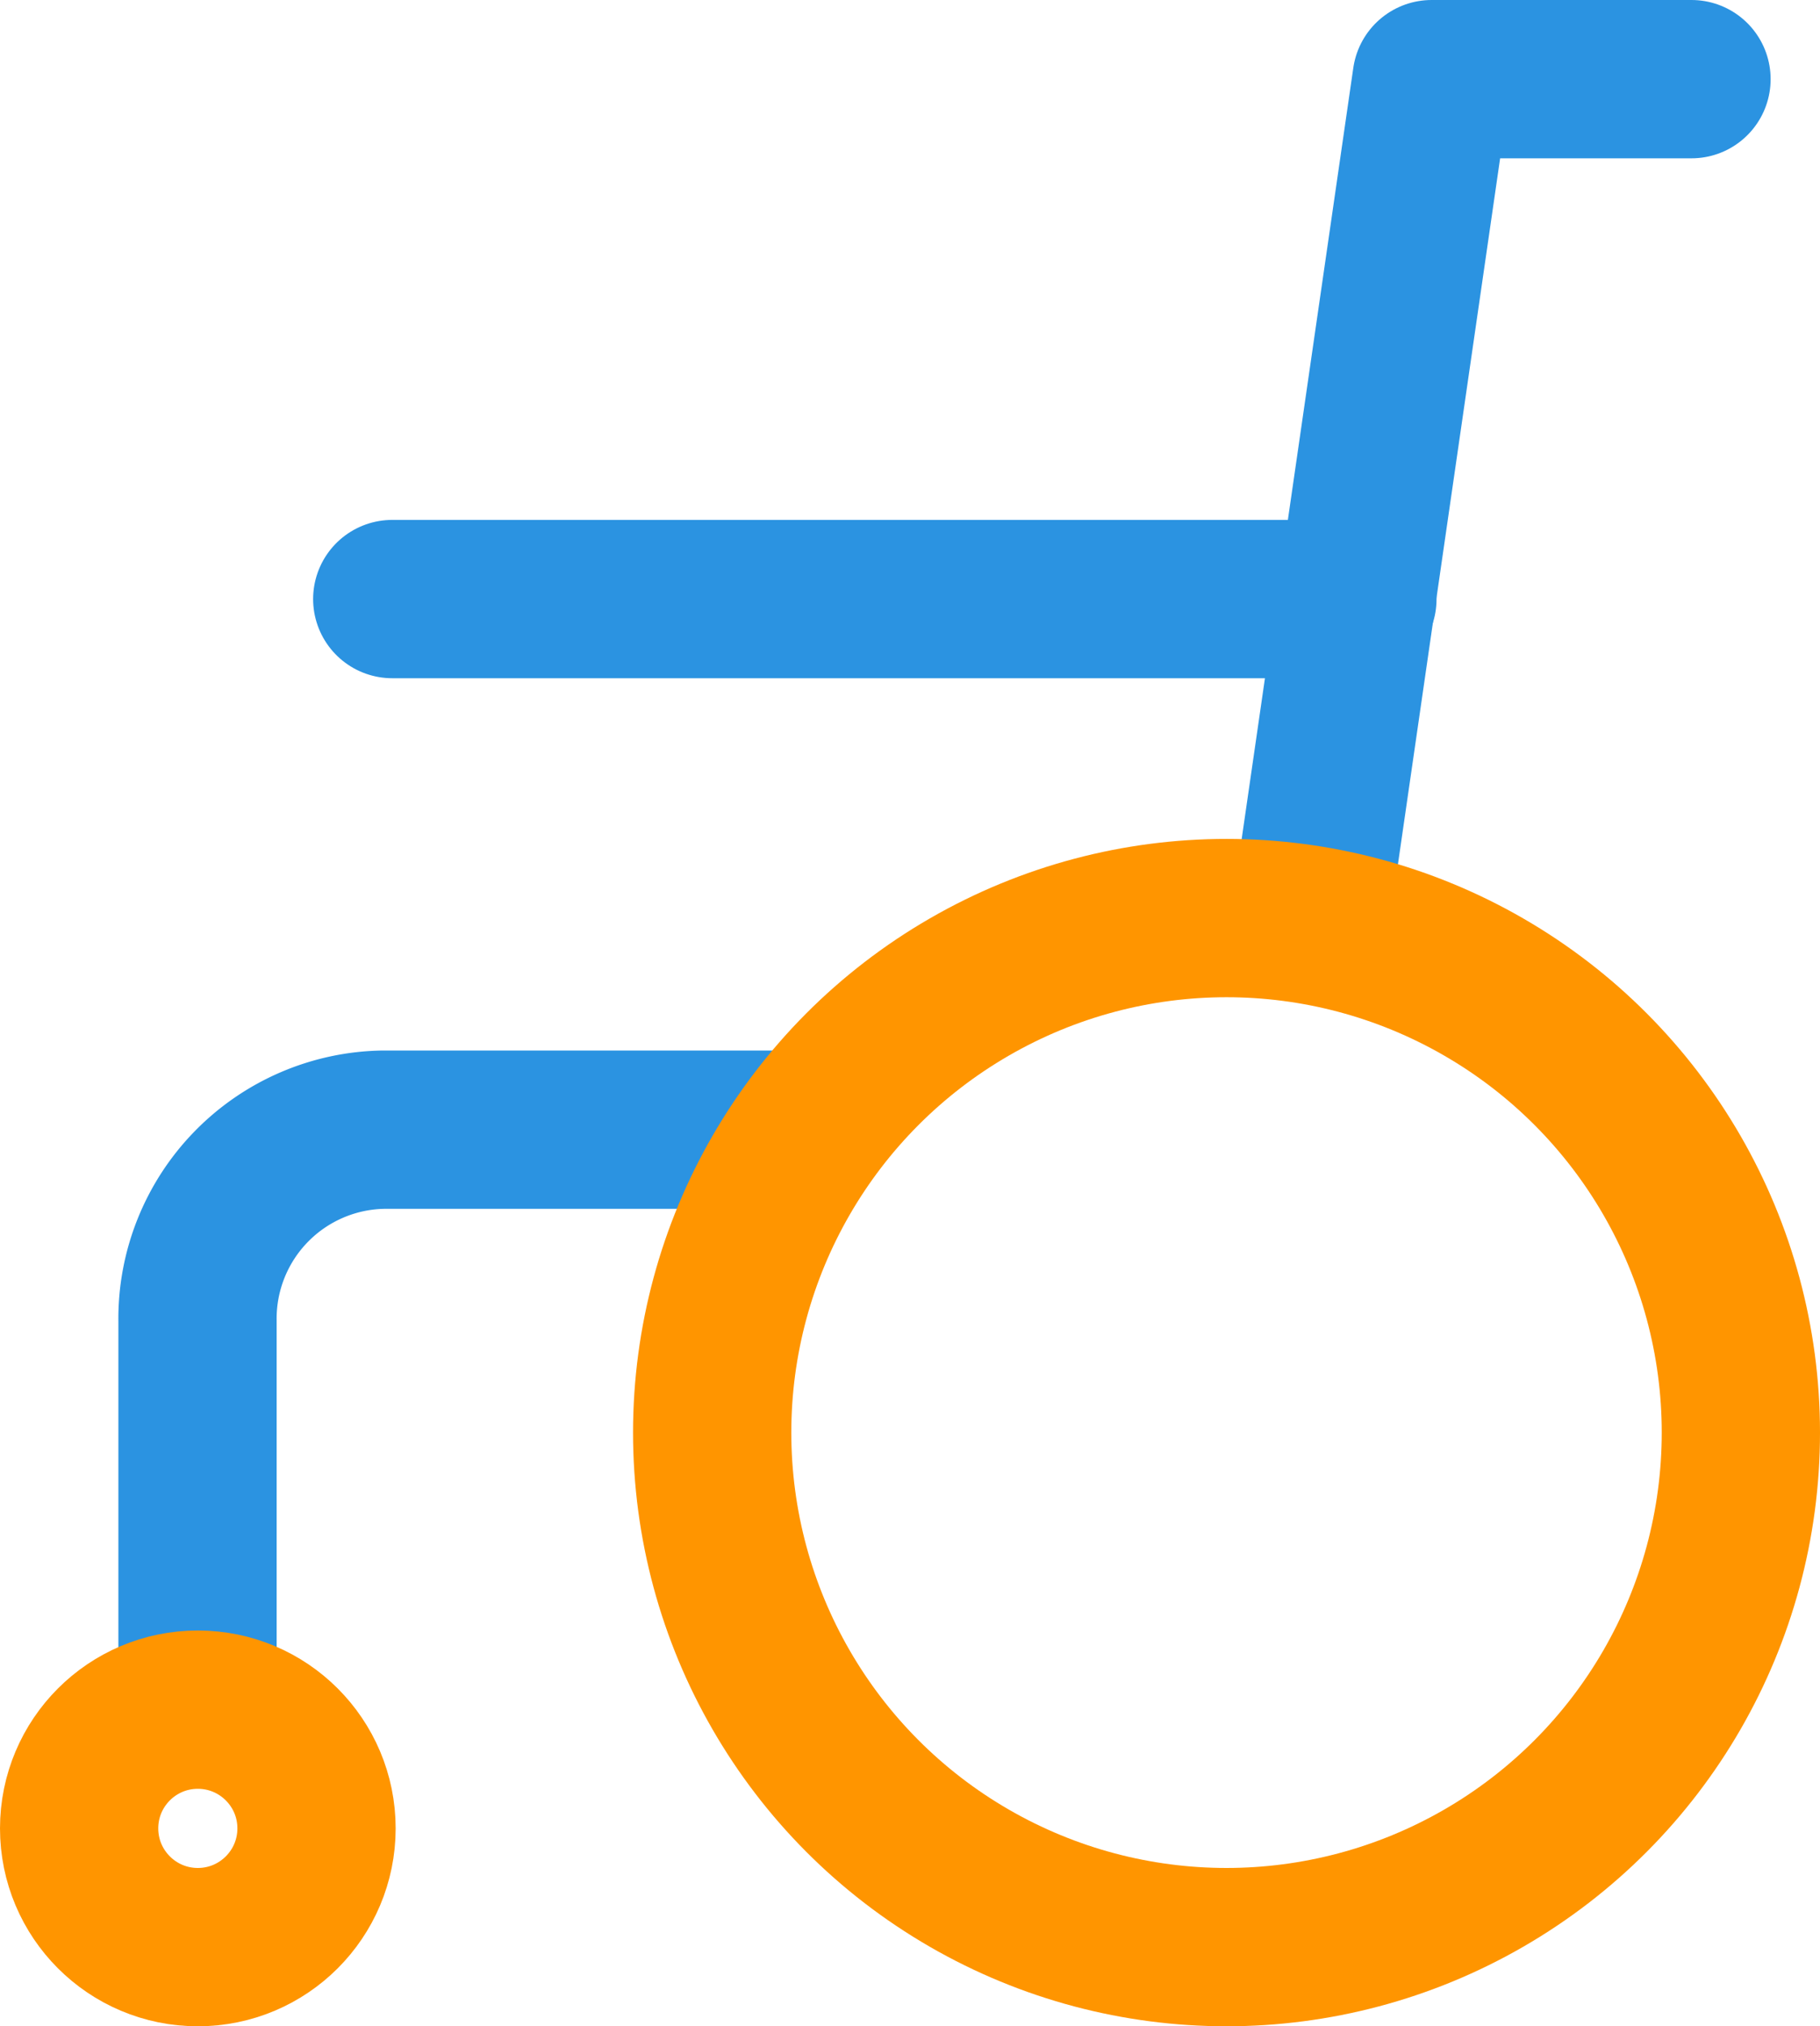
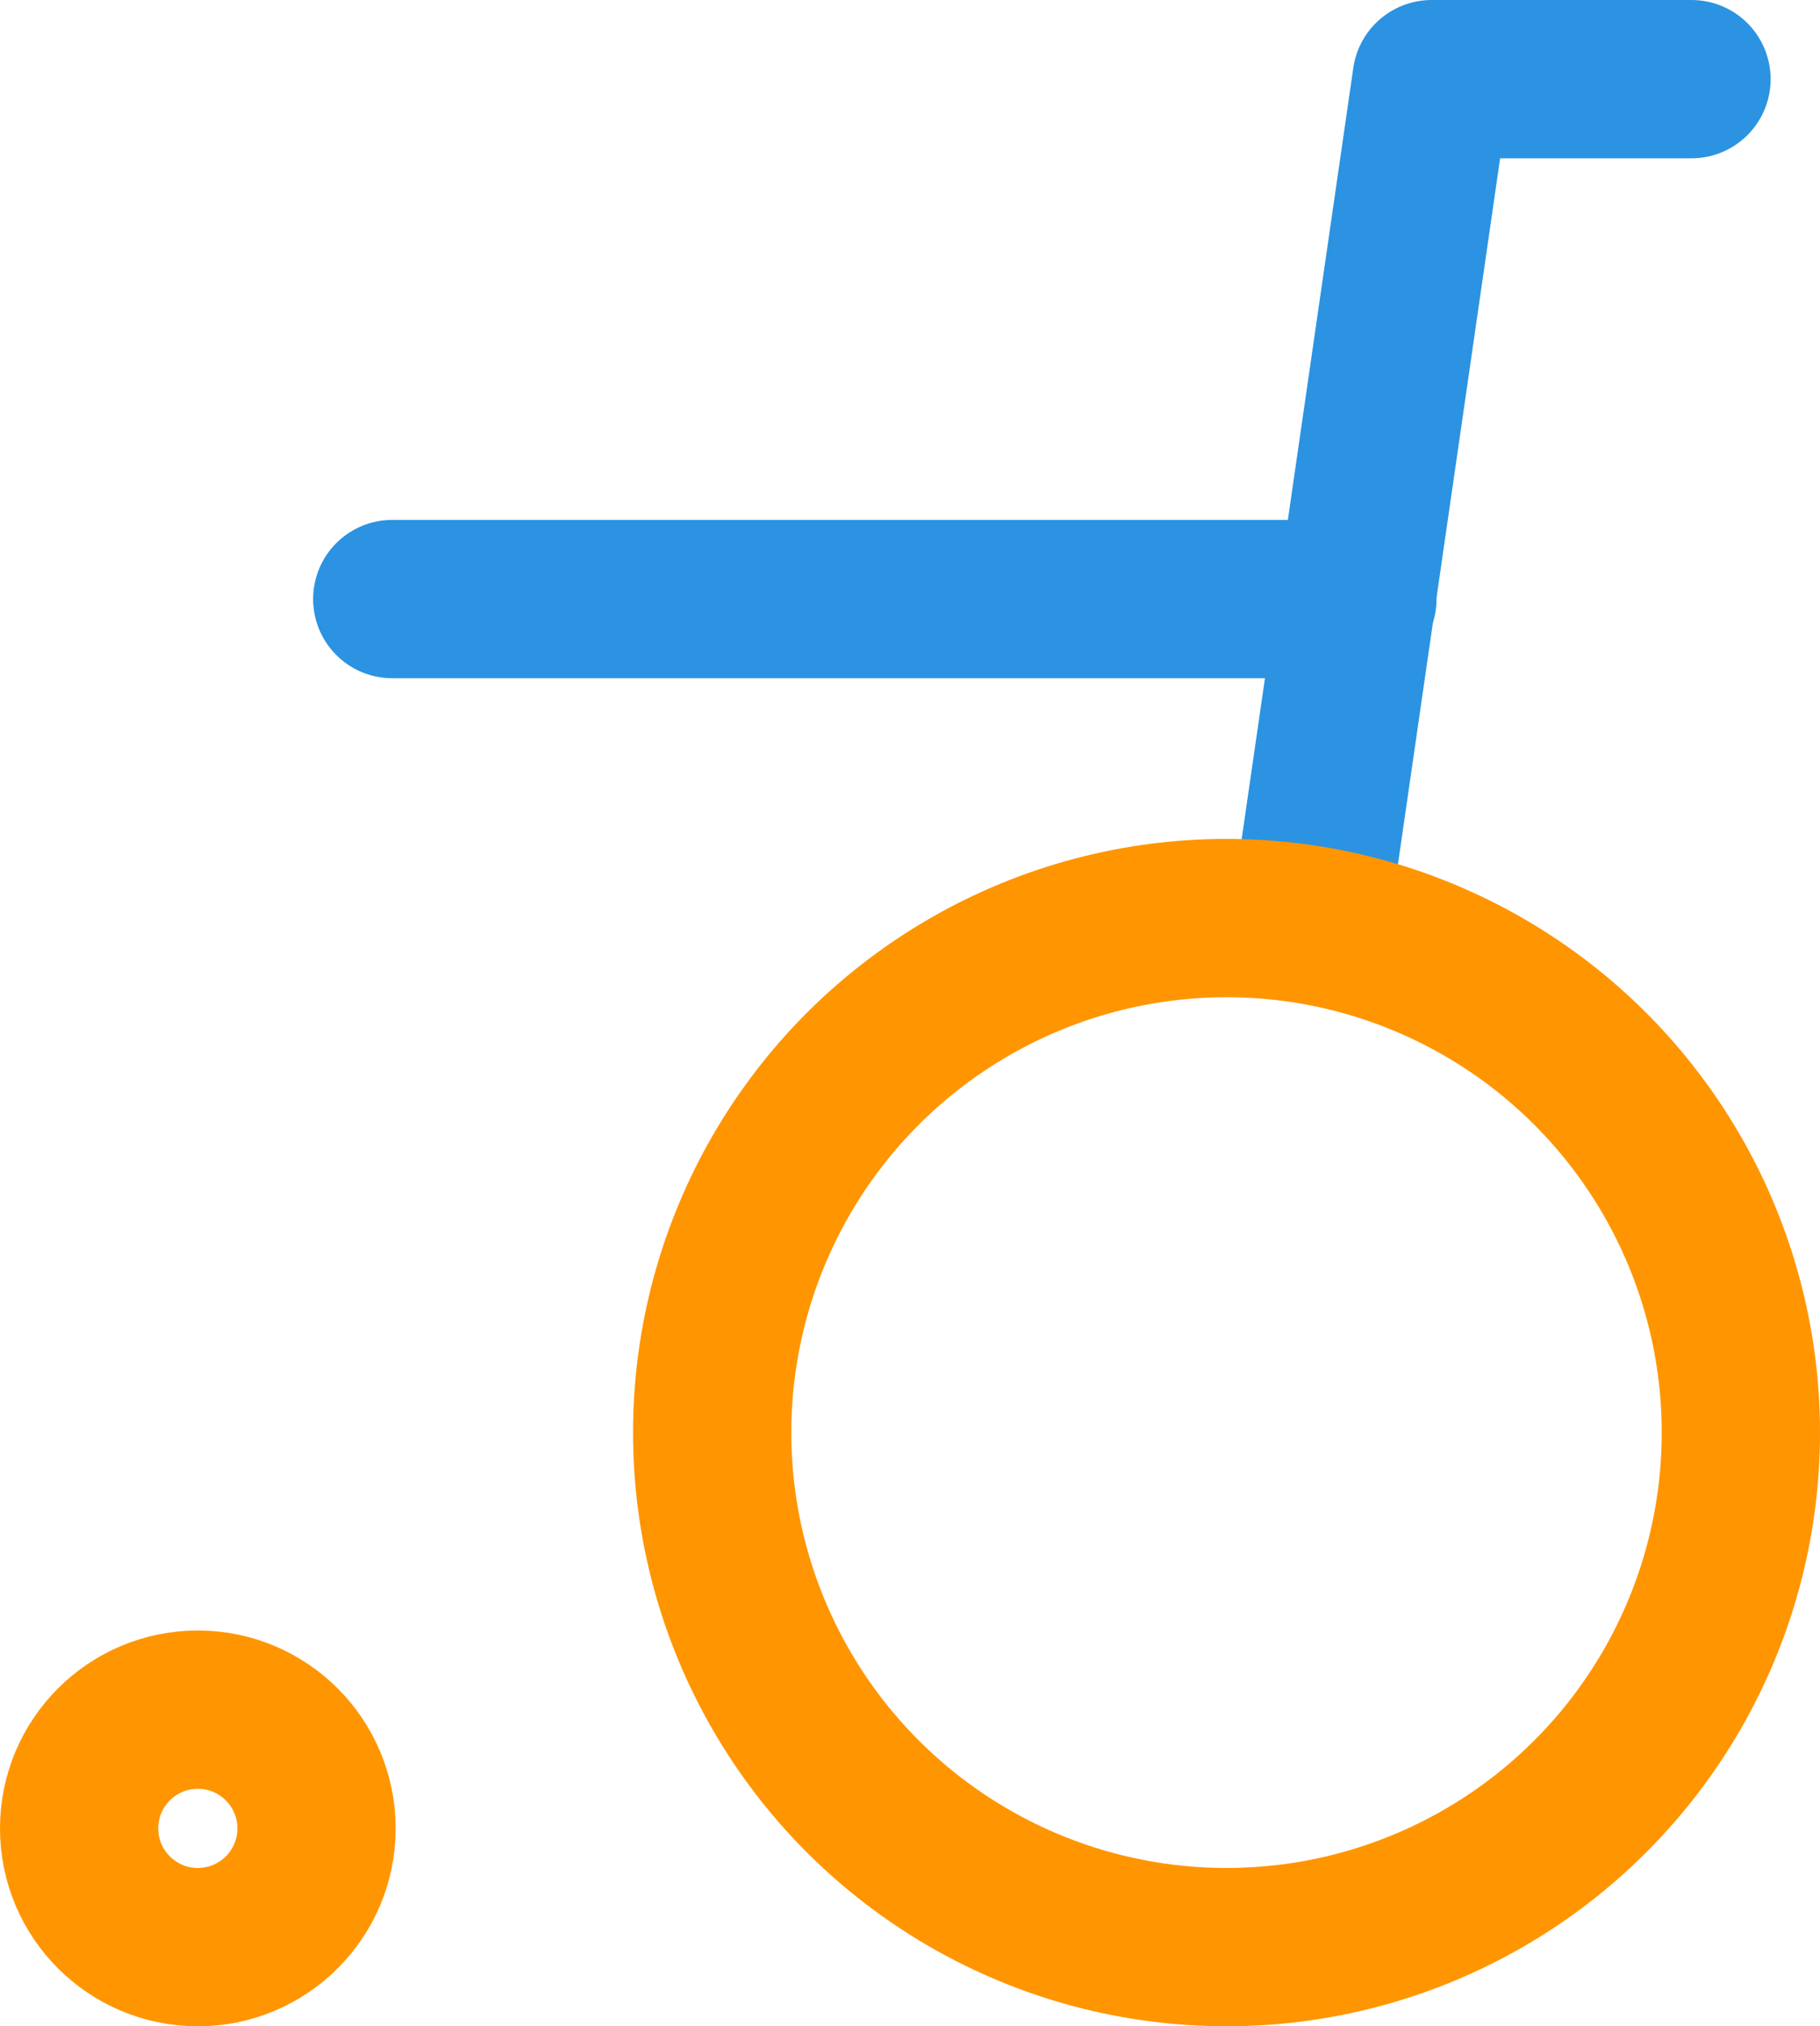
<svg xmlns="http://www.w3.org/2000/svg" width="23" height="25.598" viewBox="0 0 23 25.598">
  <g id="wheelchair-2" transform="translate(1 1)">
-     <path id="Path_262" data-name="Path 262" d="M24.909,17H19.6a2.388,2.388,0,0,0-2.357,2.418v4.835" transform="translate(-15.747 -3.729)" fill="none" stroke="#2b93e1" stroke-linecap="round" stroke-linejoin="round" stroke-width="2" />
    <path id="Path_263" data-name="Path 263" d="M4,11.6,5.535,1H8.819" transform="translate(11.557 -1)" fill="none" stroke="#2b93e1" stroke-linecap="round" stroke-linejoin="round" stroke-width="2" />
    <line id="Line_14" data-name="Line 14" x1="12.197" transform="translate(3.957 6.568)" fill="none" stroke="#2b93e1" stroke-linecap="round" stroke-linejoin="round" stroke-width="2" />
    <ellipse id="Ellipse_434" data-name="Ellipse 434" cx="6.5" cy="6.5" rx="6.5" ry="6.5" transform="translate(8 10.598)" fill="none" stroke="#ff9500" stroke-linecap="round" stroke-linejoin="round" stroke-width="2" />
    <ellipse id="Ellipse_436" data-name="Ellipse 436" cx="1.5" cy="1.5" rx="1.5" ry="1.5" transform="translate(0 20.598)" fill="none" stroke="#ff9500" stroke-linecap="round" stroke-linejoin="round" stroke-width="2" />
  </g>
</svg>